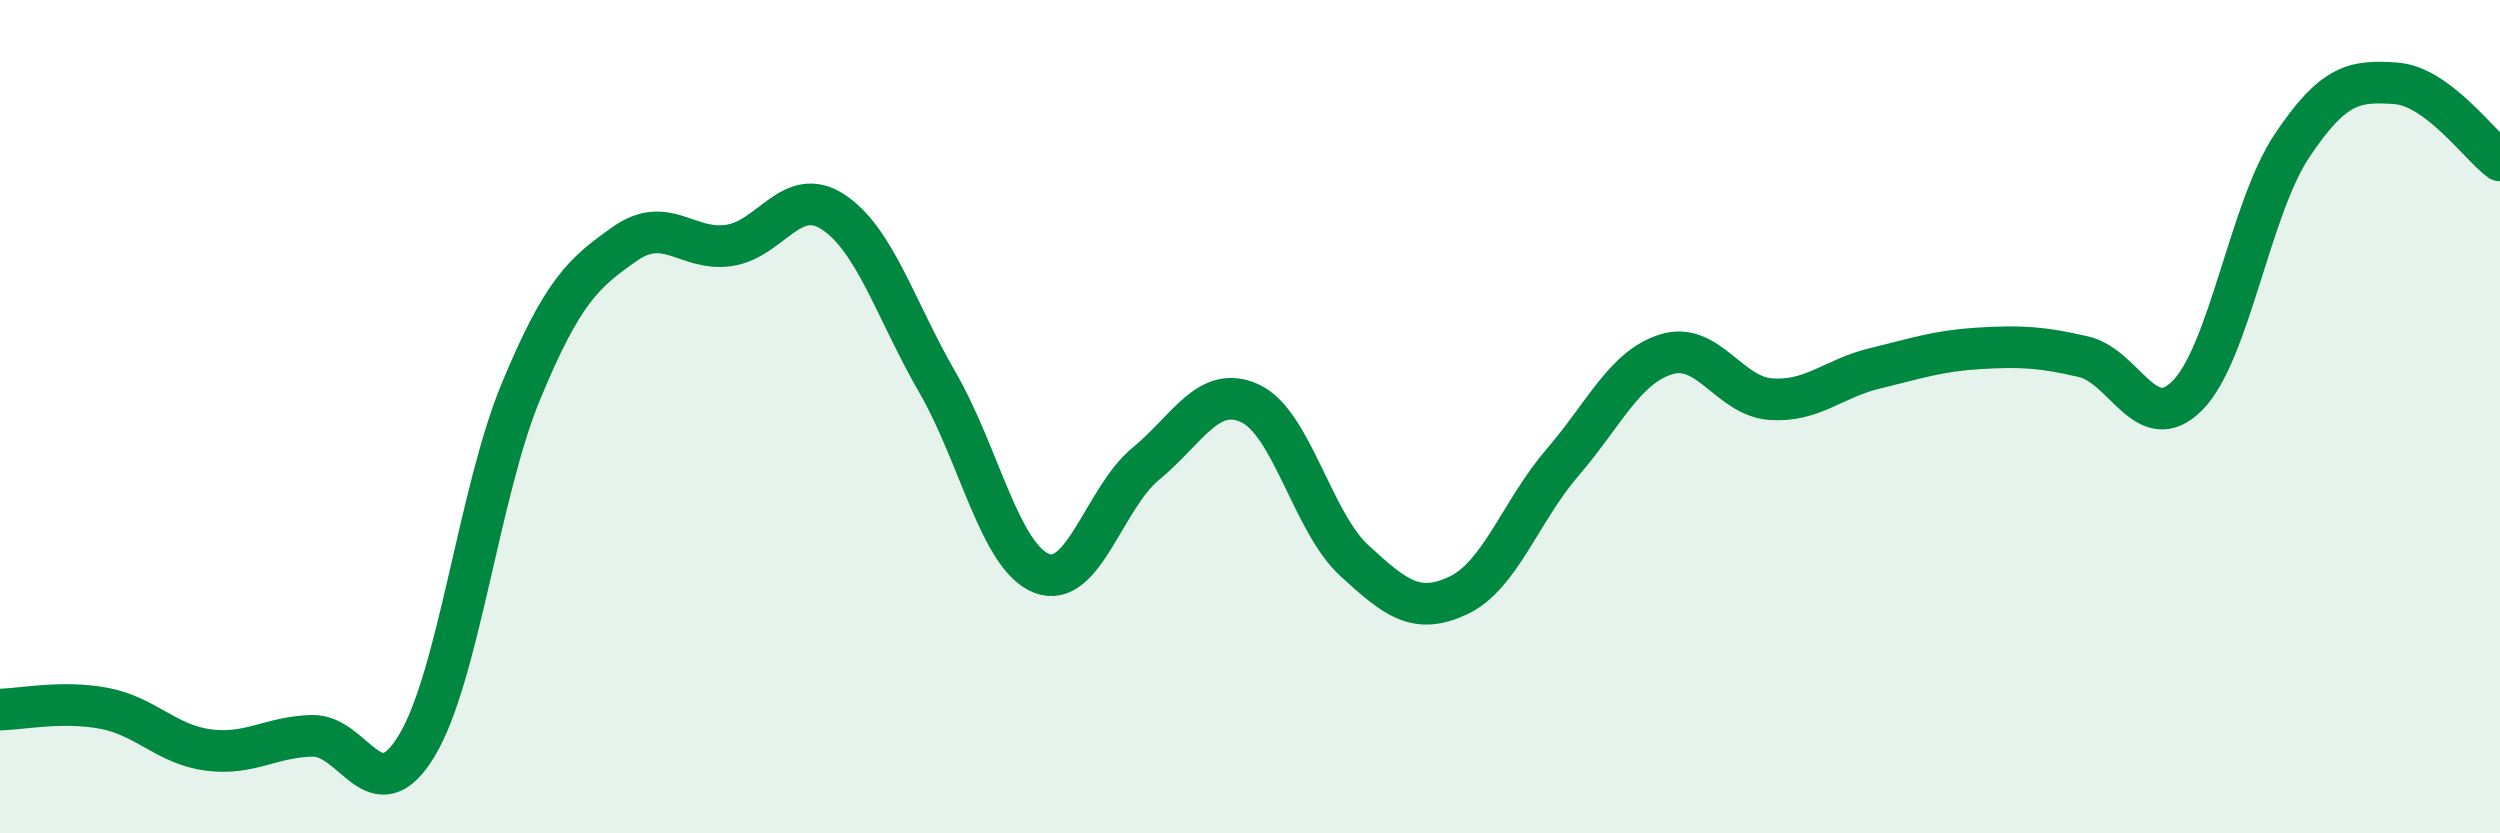
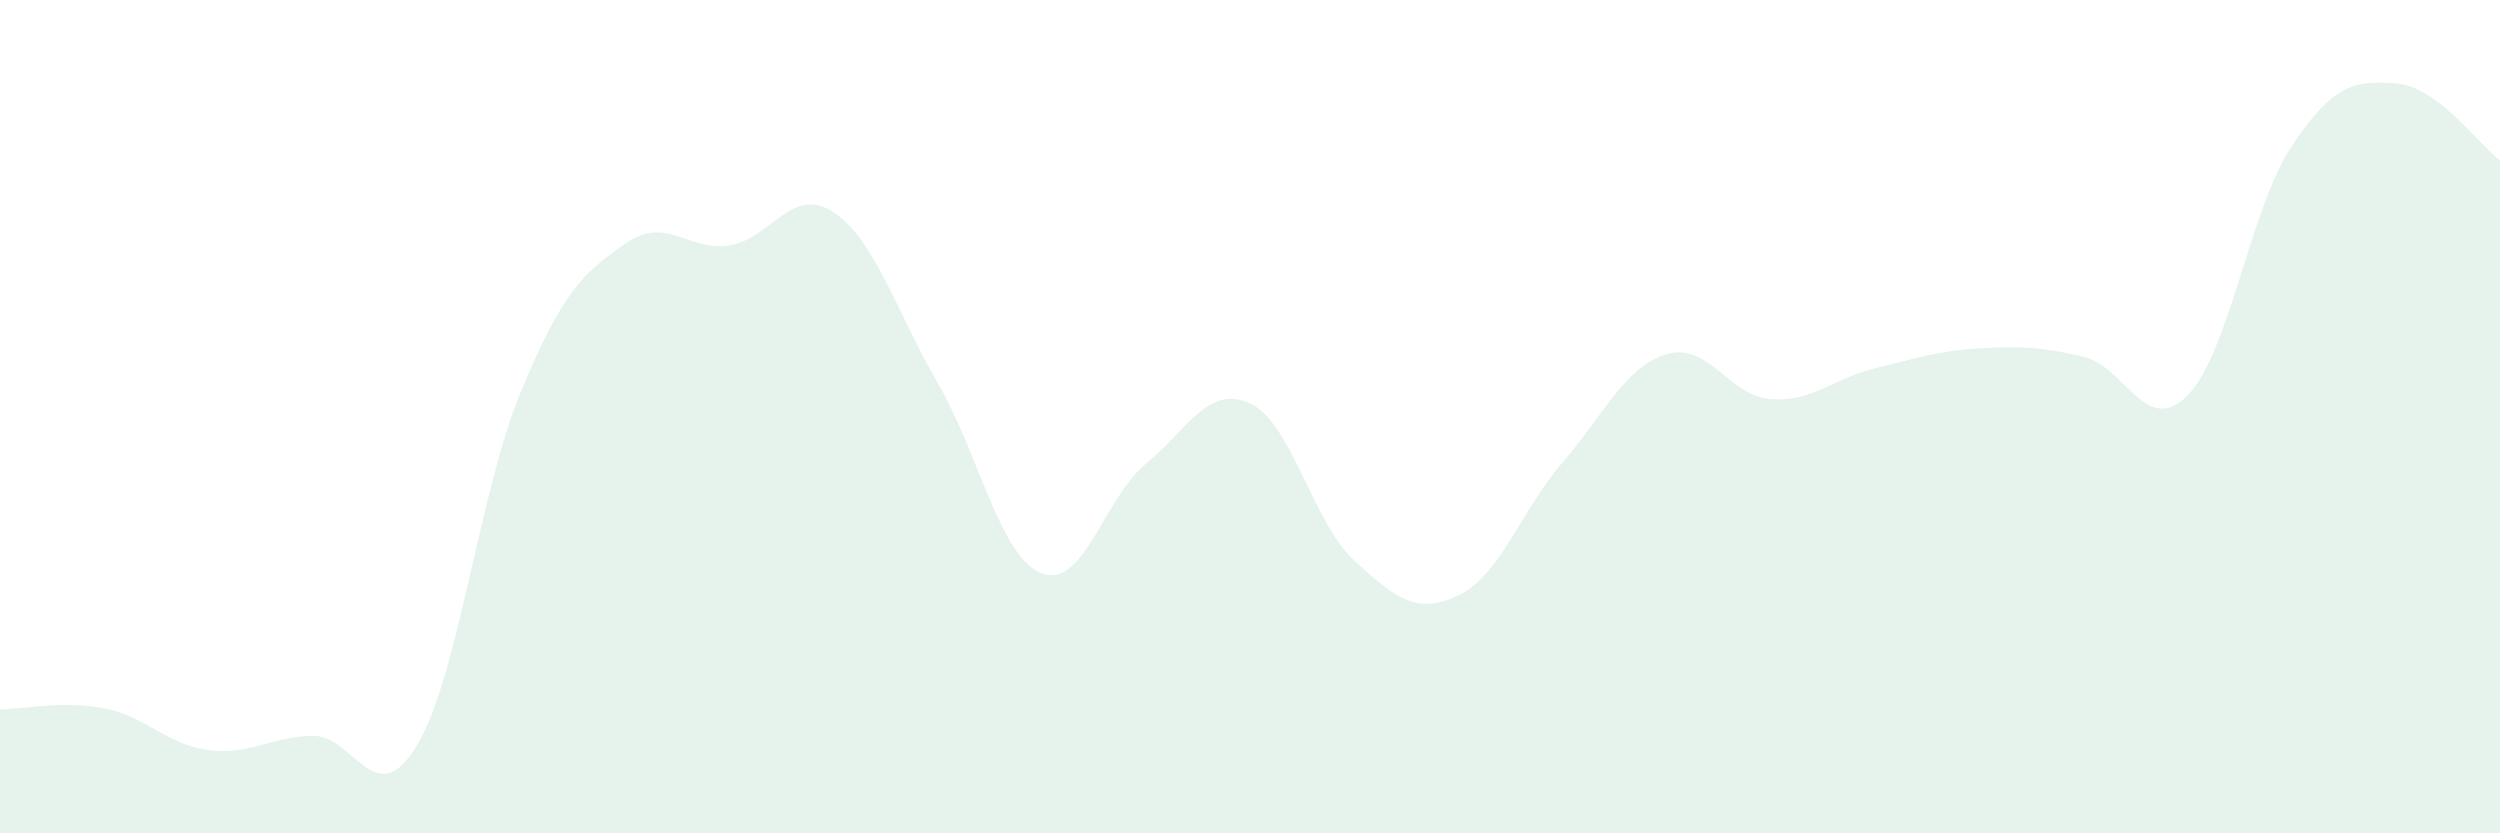
<svg xmlns="http://www.w3.org/2000/svg" width="60" height="20" viewBox="0 0 60 20">
  <path d="M 0,17.03 C 0.5,17.02 1.5,16.81 2.5,17 C 3.5,17.19 4,17.87 5,18 C 6,18.13 6.5,17.68 7.5,17.66 C 8.5,17.64 9,19.55 10,17.9 C 11,16.25 11.5,11.81 12.5,9.4 C 13.5,6.99 14,6.55 15,5.85 C 16,5.15 16.5,6.04 17.5,5.89 C 18.5,5.74 19,4.43 20,5.09 C 21,5.75 21.5,7.45 22.5,9.18 C 23.5,10.91 24,13.37 25,13.76 C 26,14.15 26.5,11.95 27.5,11.13 C 28.5,10.31 29,9.22 30,9.68 C 31,10.14 31.5,12.53 32.5,13.45 C 33.5,14.37 34,14.76 35,14.29 C 36,13.82 36.5,12.26 37.5,11.1 C 38.5,9.94 39,8.8 40,8.5 C 41,8.2 41.5,9.51 42.5,9.58 C 43.5,9.65 44,9.08 45,8.84 C 46,8.6 46.5,8.42 47.5,8.36 C 48.5,8.3 49,8.33 50,8.56 C 51,8.79 51.5,10.5 52.5,9.49 C 53.5,8.48 54,5.01 55,3.51 C 56,2.01 56.5,1.93 57.5,2 C 58.5,2.07 59.5,3.48 60,3.85L60 20L0 20Z" fill="#008740" opacity="0.1" stroke-linecap="round" stroke-linejoin="round" />
-   <path d="M 0,17.03 C 0.5,17.02 1.5,16.81 2.5,17 C 3.5,17.19 4,17.87 5,18 C 6,18.13 6.5,17.68 7.5,17.66 C 8.5,17.64 9,19.55 10,17.9 C 11,16.25 11.5,11.81 12.5,9.4 C 13.5,6.99 14,6.55 15,5.85 C 16,5.15 16.5,6.04 17.5,5.89 C 18.5,5.74 19,4.43 20,5.09 C 21,5.75 21.5,7.45 22.5,9.18 C 23.5,10.91 24,13.37 25,13.76 C 26,14.15 26.5,11.95 27.5,11.13 C 28.5,10.31 29,9.22 30,9.68 C 31,10.14 31.5,12.53 32.5,13.45 C 33.5,14.37 34,14.76 35,14.29 C 36,13.82 36.5,12.26 37.5,11.1 C 38.5,9.94 39,8.8 40,8.5 C 41,8.2 41.5,9.51 42.5,9.58 C 43.5,9.65 44,9.08 45,8.84 C 46,8.6 46.5,8.42 47.5,8.36 C 48.5,8.3 49,8.33 50,8.56 C 51,8.79 51.5,10.5 52.5,9.49 C 53.5,8.48 54,5.01 55,3.51 C 56,2.01 56.5,1.93 57.5,2 C 58.5,2.07 59.5,3.48 60,3.85" stroke="#008740" stroke-width="1" fill="none" stroke-linecap="round" stroke-linejoin="round" />
</svg>